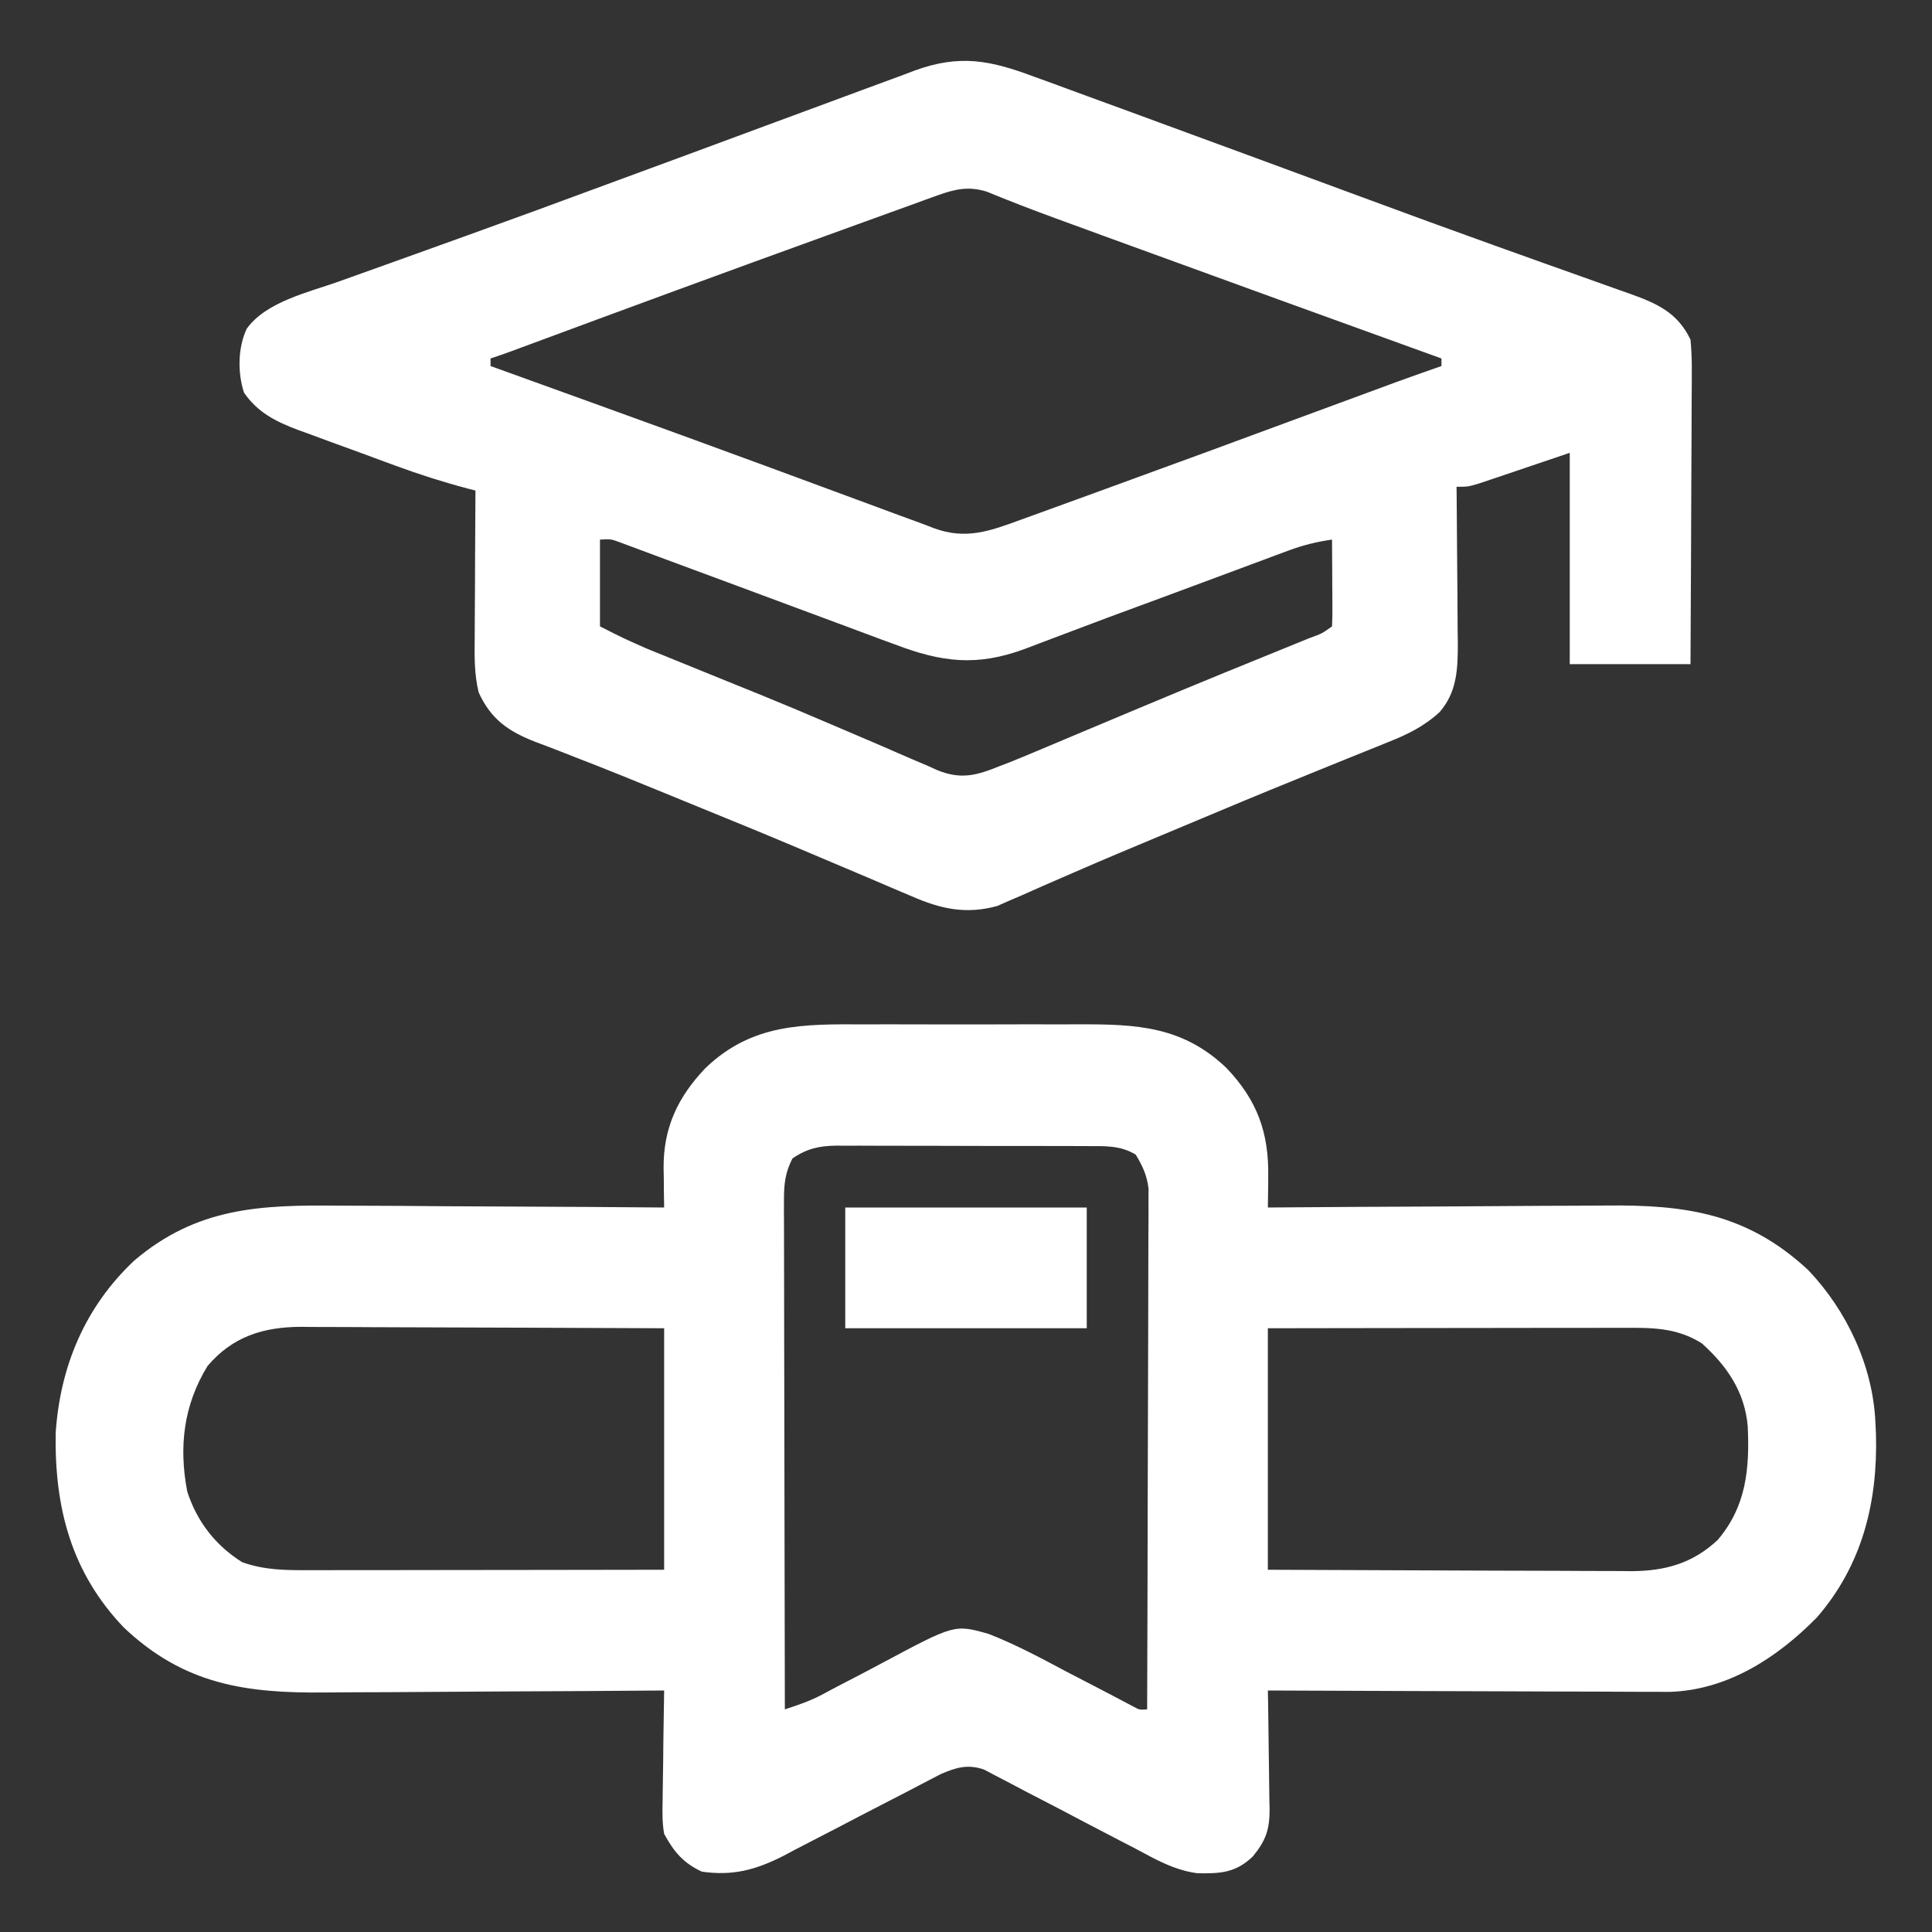
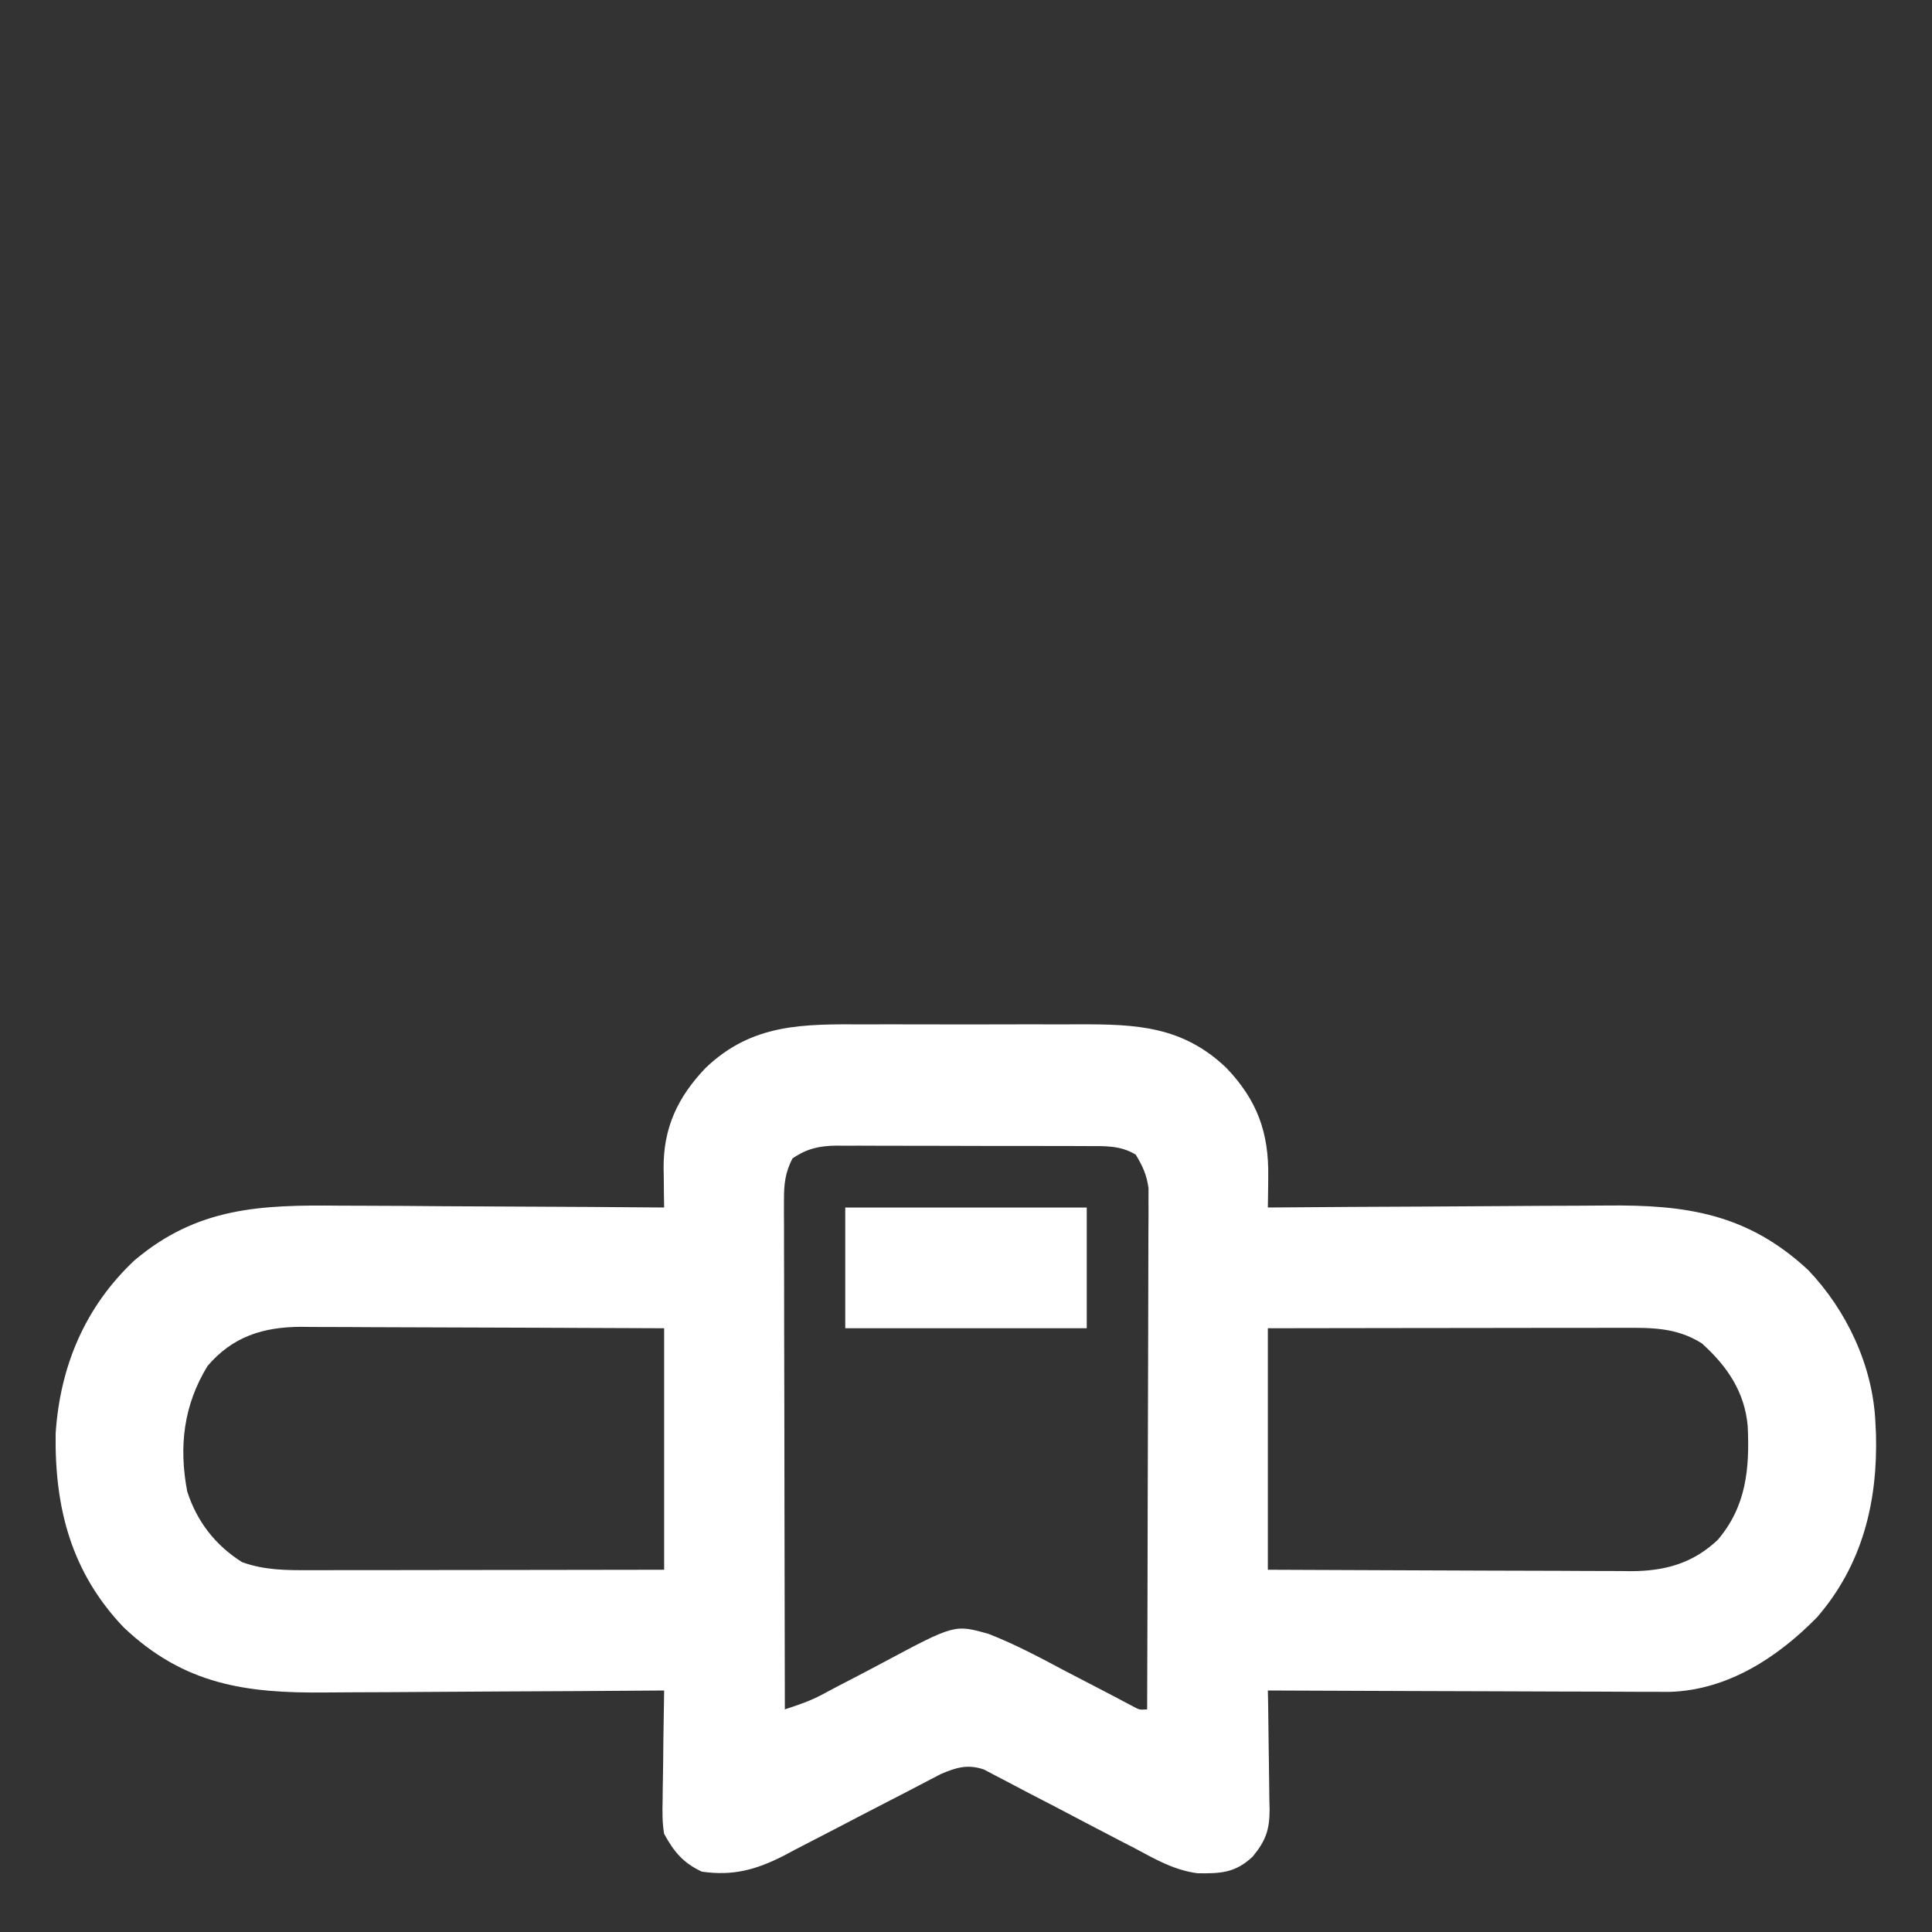
<svg xmlns="http://www.w3.org/2000/svg" width="42" height="42" viewBox="0 0 42 42" fill="none">
  <rect x="0" y="0" width="42" height="42" fill="#333333" stroke="none" />
-   <path d="M18.795 22.269C18.972 22.269 19.149 22.268 19.326 22.268C19.695 22.267 20.064 22.268 20.434 22.27C20.905 22.272 21.376 22.27 21.848 22.269C22.212 22.267 22.577 22.268 22.942 22.269C23.116 22.269 23.289 22.269 23.463 22.268C24.71 22.264 25.712 22.31 26.66 23.215C27.331 23.917 27.587 24.625 27.57 25.584C27.57 25.648 27.569 25.712 27.569 25.778C27.567 25.936 27.565 26.093 27.562 26.25C27.609 26.25 27.655 26.249 27.703 26.249C28.832 26.24 29.962 26.233 31.092 26.229C31.639 26.227 32.185 26.224 32.732 26.219C33.26 26.215 33.788 26.212 34.316 26.211C34.517 26.21 34.718 26.209 34.918 26.207C36.655 26.188 37.984 26.381 39.308 27.609C40.149 28.491 40.717 29.699 40.77 30.926C40.776 31.049 40.776 31.049 40.782 31.175C40.822 32.654 40.486 34.018 39.503 35.156C38.646 36.031 37.562 36.739 36.303 36.78C36.139 36.78 35.977 36.78 35.813 36.778C35.724 36.778 35.634 36.778 35.542 36.778C35.248 36.778 34.954 36.776 34.66 36.774C34.455 36.774 34.251 36.773 34.046 36.773C33.509 36.772 32.972 36.77 32.435 36.767C31.886 36.764 31.337 36.763 30.788 36.762C29.713 36.759 28.638 36.755 27.562 36.75C27.564 36.842 27.566 36.934 27.568 37.028C27.574 37.37 27.577 37.713 27.581 38.055C27.582 38.203 27.584 38.35 27.587 38.498C27.591 38.711 27.593 38.924 27.595 39.137C27.596 39.203 27.598 39.269 27.6 39.336C27.6 39.772 27.52 40.012 27.234 40.359C26.86 40.716 26.528 40.731 26.034 40.723C25.53 40.658 25.117 40.42 24.674 40.182C24.574 40.13 24.473 40.079 24.373 40.027C24.111 39.892 23.85 39.756 23.589 39.618C23.171 39.397 22.752 39.178 22.331 38.962C22.185 38.886 22.04 38.809 21.895 38.732C21.806 38.686 21.718 38.64 21.626 38.592C21.549 38.551 21.471 38.51 21.391 38.468C21.037 38.347 20.788 38.423 20.451 38.567C20.377 38.606 20.302 38.645 20.225 38.685C20.14 38.73 20.054 38.774 19.966 38.82C19.875 38.868 19.784 38.916 19.689 38.965C19.544 39.04 19.398 39.115 19.252 39.19C18.895 39.374 18.538 39.559 18.182 39.746C17.982 39.851 17.781 39.955 17.58 40.057C17.391 40.154 17.203 40.252 17.017 40.352C16.423 40.652 15.924 40.784 15.258 40.688C14.851 40.498 14.652 40.258 14.438 39.867C14.395 39.623 14.399 39.385 14.405 39.137C14.406 39.069 14.406 39 14.407 38.93C14.409 38.712 14.413 38.495 14.417 38.278C14.419 38.13 14.42 37.982 14.421 37.834C14.425 37.473 14.431 37.111 14.438 36.75C14.368 36.751 14.368 36.751 14.297 36.751C13.168 36.76 12.037 36.767 10.908 36.771C10.361 36.773 9.815 36.776 9.268 36.781C8.74 36.785 8.212 36.788 7.684 36.789C7.483 36.79 7.282 36.791 7.082 36.793C5.343 36.812 4.001 36.623 2.687 35.376C1.549 34.182 1.185 32.78 1.21 31.159C1.306 29.703 1.847 28.413 2.918 27.404C4.286 26.242 5.665 26.191 7.38 26.21C7.584 26.211 7.788 26.211 7.993 26.212C8.526 26.213 9.06 26.217 9.593 26.222C10.139 26.226 10.686 26.228 11.232 26.23C12.3 26.234 13.369 26.241 14.438 26.25C14.436 26.155 14.434 26.06 14.433 25.962C14.432 25.836 14.431 25.71 14.43 25.584C14.428 25.49 14.428 25.49 14.426 25.395C14.42 24.515 14.735 23.848 15.34 23.215C16.358 22.243 17.466 22.263 18.795 22.269ZM17.227 25.184C17.07 25.489 17.042 25.742 17.043 26.082C17.043 26.18 17.042 26.278 17.042 26.379C17.043 26.485 17.043 26.592 17.044 26.702C17.044 26.816 17.044 26.93 17.044 27.044C17.044 27.353 17.045 27.662 17.046 27.971C17.047 28.294 17.047 28.617 17.047 28.94C17.048 29.552 17.049 30.163 17.051 30.775C17.052 31.471 17.053 32.167 17.054 32.864C17.056 34.296 17.059 35.728 17.062 37.16C17.341 37.069 17.607 36.98 17.866 36.842C17.922 36.812 17.978 36.783 18.035 36.752C18.094 36.721 18.153 36.69 18.214 36.657C18.343 36.59 18.471 36.523 18.6 36.457C18.8 36.353 19 36.248 19.199 36.141C20.754 35.311 20.754 35.311 21.492 35.52C22.078 35.748 22.63 36.045 23.184 36.34C23.41 36.457 23.635 36.574 23.861 36.691C24.001 36.763 24.141 36.836 24.28 36.91C24.342 36.943 24.405 36.976 24.469 37.01C24.524 37.039 24.579 37.068 24.636 37.098C24.773 37.172 24.773 37.172 24.938 37.16C24.943 35.661 24.948 34.161 24.95 32.661C24.951 31.965 24.953 31.269 24.956 30.573C24.959 29.966 24.96 29.359 24.961 28.752C24.961 28.43 24.962 28.109 24.963 27.788C24.965 27.485 24.966 27.183 24.965 26.88C24.965 26.716 24.967 26.553 24.968 26.389C24.968 26.291 24.967 26.193 24.967 26.092C24.967 26.007 24.968 25.922 24.968 25.835C24.932 25.547 24.84 25.35 24.691 25.102C24.364 24.899 24.015 24.914 23.64 24.915C23.545 24.914 23.545 24.914 23.448 24.914C23.24 24.913 23.031 24.913 22.823 24.913C22.678 24.913 22.532 24.912 22.387 24.912C22.082 24.911 21.778 24.911 21.474 24.912C21.084 24.912 20.694 24.911 20.305 24.909C20.005 24.908 19.705 24.907 19.404 24.908C19.261 24.908 19.117 24.907 18.974 24.907C18.773 24.905 18.572 24.906 18.37 24.907C18.282 24.906 18.282 24.906 18.192 24.905C17.811 24.909 17.543 24.968 17.227 25.184ZM4.512 29.695C3.99 30.549 3.885 31.445 4.07 32.423C4.281 33.077 4.683 33.596 5.265 33.961C5.758 34.136 6.218 34.136 6.736 34.134C6.819 34.134 6.902 34.134 6.988 34.134C7.263 34.134 7.538 34.134 7.813 34.133C8.003 34.133 8.194 34.133 8.385 34.133C8.886 34.132 9.388 34.132 9.889 34.131C10.491 34.13 11.093 34.129 11.695 34.129C12.609 34.128 13.523 34.127 14.438 34.125C14.438 32.392 14.438 30.66 14.438 28.875C12.939 28.868 12.939 28.868 11.441 28.863C10.83 28.861 10.218 28.86 9.607 28.857C9.114 28.854 8.621 28.852 8.128 28.852C7.94 28.851 7.752 28.85 7.564 28.849C7.301 28.847 7.037 28.847 6.773 28.847C6.696 28.846 6.619 28.845 6.54 28.844C5.718 28.848 5.055 29.057 4.512 29.695ZM27.562 28.875C27.562 30.608 27.562 32.34 27.562 34.125C29.061 34.132 29.061 34.132 30.559 34.137C31.17 34.139 31.782 34.14 32.393 34.144C32.886 34.146 33.379 34.148 33.872 34.148C34.06 34.149 34.248 34.15 34.436 34.151C34.699 34.153 34.963 34.153 35.227 34.153C35.343 34.154 35.343 34.154 35.461 34.156C36.199 34.152 36.796 33.988 37.341 33.477C37.964 32.747 38.037 31.925 37.994 31.007C37.93 30.258 37.544 29.695 36.996 29.203C36.44 28.854 35.9 28.863 35.264 28.866C35.181 28.866 35.097 28.866 35.012 28.866C34.737 28.866 34.462 28.866 34.188 28.867C33.997 28.867 33.806 28.867 33.615 28.867C33.114 28.868 32.612 28.869 32.111 28.869C31.509 28.87 30.907 28.871 30.305 28.871C29.391 28.872 28.477 28.874 27.562 28.875Z" fill="white" />
-   <path d="M22.474 1.665C22.578 1.702 22.682 1.74 22.785 1.777C23.064 1.878 23.342 1.981 23.62 2.084C23.915 2.193 24.209 2.3 24.504 2.407C25.167 2.649 25.828 2.892 26.49 3.137C26.756 3.235 27.022 3.332 27.288 3.43C28.057 3.713 28.827 3.996 29.596 4.281C30.563 4.639 31.531 4.993 32.502 5.341C32.669 5.4 32.837 5.461 33.005 5.521C33.115 5.56 33.225 5.6 33.335 5.639C33.389 5.658 33.443 5.678 33.498 5.698C33.764 5.793 34.031 5.888 34.297 5.982C34.591 6.086 34.884 6.191 35.177 6.296C35.264 6.327 35.352 6.357 35.441 6.389C36.028 6.6 36.468 6.796 36.75 7.383C36.772 7.62 36.781 7.84 36.778 8.077C36.778 8.146 36.778 8.215 36.778 8.286C36.778 8.513 36.776 8.739 36.774 8.966C36.774 9.124 36.773 9.281 36.773 9.439C36.772 9.853 36.77 10.267 36.767 10.681C36.764 11.104 36.763 11.527 36.762 11.95C36.759 12.779 36.755 13.608 36.75 14.438C35.884 14.438 35.017 14.438 34.125 14.438C34.125 12.922 34.125 11.406 34.125 9.844C33.407 10.086 33.407 10.086 32.689 10.33C32.6 10.36 32.511 10.39 32.419 10.421C32.327 10.451 32.236 10.482 32.141 10.514C31.91 10.582 31.91 10.582 31.664 10.582C31.665 10.657 31.665 10.657 31.666 10.733C31.671 11.255 31.675 11.777 31.678 12.298C31.679 12.493 31.68 12.687 31.683 12.882C31.686 13.162 31.687 13.442 31.688 13.722C31.689 13.809 31.691 13.895 31.692 13.984C31.692 14.539 31.676 15.043 31.297 15.479C30.962 15.788 30.597 15.968 30.176 16.133C30.112 16.16 30.047 16.186 29.981 16.213C29.77 16.299 29.558 16.383 29.347 16.468C29.197 16.529 29.047 16.589 28.898 16.65C28.664 16.746 28.43 16.841 28.196 16.936C27.424 17.248 26.656 17.569 25.888 17.892C25.666 17.985 25.444 18.078 25.222 18.171C24.605 18.428 23.989 18.686 23.377 18.953C23.143 19.056 22.909 19.157 22.675 19.258C22.518 19.326 22.363 19.396 22.207 19.466C22.113 19.506 22.019 19.547 21.922 19.588C21.843 19.623 21.763 19.659 21.681 19.695C20.997 19.883 20.446 19.76 19.811 19.48C19.738 19.45 19.666 19.419 19.591 19.388C19.352 19.287 19.115 19.185 18.878 19.083C18.71 19.012 18.543 18.941 18.375 18.87C18.028 18.724 17.681 18.577 17.335 18.43C16.607 18.122 15.875 17.823 15.143 17.525C14.916 17.432 14.689 17.339 14.462 17.246C13.812 16.979 13.162 16.715 12.506 16.462C12.402 16.421 12.298 16.38 12.193 16.339C12.009 16.267 11.825 16.197 11.639 16.128C11.049 15.897 10.673 15.638 10.406 15.053C10.305 14.64 10.316 14.243 10.32 13.82C10.32 13.73 10.32 13.64 10.321 13.547C10.322 13.259 10.324 12.972 10.326 12.684C10.326 12.489 10.327 12.293 10.328 12.098C10.33 11.62 10.332 11.142 10.336 10.664C10.253 10.643 10.253 10.643 10.168 10.621C9.632 10.479 9.111 10.313 8.591 10.121C8.515 10.094 8.439 10.066 8.361 10.037C8.203 9.979 8.044 9.92 7.886 9.861C7.644 9.772 7.402 9.684 7.159 9.596C7.004 9.539 6.849 9.481 6.694 9.424C6.622 9.398 6.551 9.372 6.477 9.346C5.999 9.166 5.599 8.967 5.303 8.533C5.164 8.098 5.169 7.564 5.363 7.147C5.782 6.561 6.706 6.354 7.355 6.124C7.447 6.091 7.538 6.058 7.633 6.024C7.882 5.935 8.131 5.846 8.38 5.757C8.81 5.604 9.239 5.449 9.668 5.294C9.835 5.234 10.001 5.174 10.168 5.114C11.183 4.749 12.196 4.377 13.208 4.002C13.783 3.79 14.359 3.578 14.935 3.366C15.508 3.155 16.081 2.943 16.653 2.73C17.093 2.567 17.533 2.404 17.974 2.242C18.237 2.146 18.5 2.048 18.762 1.95C19.052 1.842 19.343 1.735 19.633 1.629C19.718 1.597 19.803 1.564 19.891 1.531C20.864 1.18 21.518 1.307 22.474 1.665ZM20.382 4.247C20.291 4.28 20.201 4.312 20.108 4.345C20.011 4.381 19.913 4.417 19.812 4.454C19.707 4.491 19.603 4.529 19.498 4.567C19.216 4.668 18.935 4.771 18.653 4.873C18.419 4.959 18.184 5.043 17.95 5.128C15.802 5.905 13.658 6.693 11.517 7.487C11.44 7.516 11.363 7.544 11.284 7.573C11.184 7.611 11.184 7.611 11.082 7.648C10.944 7.699 10.804 7.746 10.664 7.793C10.664 7.847 10.664 7.901 10.664 7.957C10.713 7.975 10.762 7.993 10.813 8.011C11.459 8.244 12.105 8.477 12.751 8.711C12.83 8.739 12.83 8.739 12.91 8.768C14.192 9.232 15.474 9.697 16.753 10.169C16.806 10.189 16.86 10.208 16.915 10.229C17.48 10.437 18.046 10.646 18.611 10.855C18.753 10.908 18.753 10.908 18.898 10.961C19.073 11.026 19.248 11.091 19.423 11.156C19.577 11.213 19.731 11.269 19.885 11.325C20.024 11.375 20.162 11.427 20.299 11.481C20.997 11.741 21.526 11.543 22.199 11.296C22.277 11.268 22.354 11.24 22.434 11.211C22.691 11.118 22.948 11.024 23.205 10.931C23.385 10.865 23.566 10.8 23.747 10.734C25.377 10.142 27.005 9.543 28.632 8.941C30.446 8.27 30.446 8.27 31.336 7.957C31.336 7.903 31.336 7.849 31.336 7.793C31.261 7.766 31.261 7.766 31.184 7.738C28.951 6.931 26.719 6.123 24.489 5.309C24.308 5.243 24.126 5.177 23.945 5.111C23.691 5.018 23.437 4.925 23.183 4.832C23.105 4.804 23.027 4.775 22.947 4.746C22.445 4.562 21.947 4.371 21.453 4.167C21.06 4.043 20.762 4.11 20.382 4.247ZM13.043 11.73C13.043 12.353 13.043 12.976 13.043 13.617C13.541 13.87 13.541 13.87 14.048 14.095C14.108 14.12 14.169 14.144 14.232 14.17C14.296 14.196 14.36 14.222 14.426 14.248C14.53 14.291 14.53 14.291 14.636 14.334C15.023 14.492 15.411 14.649 15.798 14.806C15.962 14.872 16.127 14.939 16.292 15.006C16.416 15.056 16.416 15.056 16.544 15.108C17.055 15.316 17.563 15.53 18.07 15.748C18.397 15.889 18.724 16.028 19.052 16.167C19.208 16.234 19.364 16.302 19.519 16.37C19.737 16.466 19.956 16.559 20.175 16.651C20.27 16.695 20.27 16.695 20.367 16.739C20.888 16.953 21.227 16.86 21.738 16.652C21.805 16.627 21.871 16.601 21.94 16.575C22.15 16.491 22.359 16.404 22.567 16.316C22.645 16.283 22.723 16.25 22.803 16.217C23.055 16.111 23.306 16.005 23.558 15.899C23.911 15.751 24.263 15.603 24.616 15.455C24.704 15.418 24.793 15.381 24.884 15.343C25.47 15.097 26.056 14.855 26.643 14.614C26.756 14.569 26.756 14.569 26.87 14.522C27.155 14.405 27.441 14.289 27.726 14.173C27.919 14.094 28.113 14.015 28.306 13.937C28.363 13.914 28.42 13.89 28.479 13.867C28.737 13.774 28.737 13.774 28.957 13.617C28.964 13.477 28.966 13.337 28.965 13.197C28.965 13.112 28.965 13.027 28.964 12.939C28.964 12.85 28.963 12.761 28.962 12.669C28.962 12.534 28.962 12.534 28.961 12.397C28.96 12.175 28.959 11.953 28.957 11.73C28.626 11.778 28.329 11.85 28.016 11.967C27.93 11.999 27.844 12.031 27.755 12.063C27.663 12.098 27.57 12.133 27.475 12.168C27.377 12.205 27.279 12.241 27.179 12.278C26.918 12.375 26.658 12.472 26.397 12.569C25.632 12.854 24.865 13.138 24.098 13.42C23.837 13.517 23.576 13.616 23.315 13.715C23.16 13.774 23.004 13.833 22.848 13.891C22.655 13.963 22.463 14.036 22.271 14.11C21.237 14.491 20.473 14.398 19.457 14.01C19.311 13.957 19.311 13.957 19.161 13.902C18.901 13.806 18.641 13.709 18.381 13.611C18.113 13.51 17.845 13.411 17.576 13.312C17.058 13.121 16.541 12.928 16.023 12.735C15.479 12.532 14.935 12.331 14.39 12.13C14.241 12.075 14.093 12.02 13.944 11.964C13.858 11.932 13.773 11.9 13.684 11.867C13.613 11.841 13.541 11.814 13.467 11.786C13.281 11.718 13.281 11.718 13.043 11.73Z" fill="white" />
+   <path d="M18.795 22.269C18.972 22.269 19.149 22.268 19.326 22.268C20.905 22.272 21.376 22.27 21.848 22.269C22.212 22.267 22.577 22.268 22.942 22.269C23.116 22.269 23.289 22.269 23.463 22.268C24.71 22.264 25.712 22.31 26.66 23.215C27.331 23.917 27.587 24.625 27.57 25.584C27.57 25.648 27.569 25.712 27.569 25.778C27.567 25.936 27.565 26.093 27.562 26.25C27.609 26.25 27.655 26.249 27.703 26.249C28.832 26.24 29.962 26.233 31.092 26.229C31.639 26.227 32.185 26.224 32.732 26.219C33.26 26.215 33.788 26.212 34.316 26.211C34.517 26.21 34.718 26.209 34.918 26.207C36.655 26.188 37.984 26.381 39.308 27.609C40.149 28.491 40.717 29.699 40.77 30.926C40.776 31.049 40.776 31.049 40.782 31.175C40.822 32.654 40.486 34.018 39.503 35.156C38.646 36.031 37.562 36.739 36.303 36.78C36.139 36.78 35.977 36.78 35.813 36.778C35.724 36.778 35.634 36.778 35.542 36.778C35.248 36.778 34.954 36.776 34.66 36.774C34.455 36.774 34.251 36.773 34.046 36.773C33.509 36.772 32.972 36.77 32.435 36.767C31.886 36.764 31.337 36.763 30.788 36.762C29.713 36.759 28.638 36.755 27.562 36.75C27.564 36.842 27.566 36.934 27.568 37.028C27.574 37.37 27.577 37.713 27.581 38.055C27.582 38.203 27.584 38.35 27.587 38.498C27.591 38.711 27.593 38.924 27.595 39.137C27.596 39.203 27.598 39.269 27.6 39.336C27.6 39.772 27.52 40.012 27.234 40.359C26.86 40.716 26.528 40.731 26.034 40.723C25.53 40.658 25.117 40.42 24.674 40.182C24.574 40.13 24.473 40.079 24.373 40.027C24.111 39.892 23.85 39.756 23.589 39.618C23.171 39.397 22.752 39.178 22.331 38.962C22.185 38.886 22.04 38.809 21.895 38.732C21.806 38.686 21.718 38.64 21.626 38.592C21.549 38.551 21.471 38.51 21.391 38.468C21.037 38.347 20.788 38.423 20.451 38.567C20.377 38.606 20.302 38.645 20.225 38.685C20.14 38.73 20.054 38.774 19.966 38.82C19.875 38.868 19.784 38.916 19.689 38.965C19.544 39.04 19.398 39.115 19.252 39.19C18.895 39.374 18.538 39.559 18.182 39.746C17.982 39.851 17.781 39.955 17.58 40.057C17.391 40.154 17.203 40.252 17.017 40.352C16.423 40.652 15.924 40.784 15.258 40.688C14.851 40.498 14.652 40.258 14.438 39.867C14.395 39.623 14.399 39.385 14.405 39.137C14.406 39.069 14.406 39 14.407 38.93C14.409 38.712 14.413 38.495 14.417 38.278C14.419 38.13 14.42 37.982 14.421 37.834C14.425 37.473 14.431 37.111 14.438 36.75C14.368 36.751 14.368 36.751 14.297 36.751C13.168 36.76 12.037 36.767 10.908 36.771C10.361 36.773 9.815 36.776 9.268 36.781C8.74 36.785 8.212 36.788 7.684 36.789C7.483 36.79 7.282 36.791 7.082 36.793C5.343 36.812 4.001 36.623 2.687 35.376C1.549 34.182 1.185 32.78 1.21 31.159C1.306 29.703 1.847 28.413 2.918 27.404C4.286 26.242 5.665 26.191 7.38 26.21C7.584 26.211 7.788 26.211 7.993 26.212C8.526 26.213 9.06 26.217 9.593 26.222C10.139 26.226 10.686 26.228 11.232 26.23C12.3 26.234 13.369 26.241 14.438 26.25C14.436 26.155 14.434 26.06 14.433 25.962C14.432 25.836 14.431 25.71 14.43 25.584C14.428 25.49 14.428 25.49 14.426 25.395C14.42 24.515 14.735 23.848 15.34 23.215C16.358 22.243 17.466 22.263 18.795 22.269ZM17.227 25.184C17.07 25.489 17.042 25.742 17.043 26.082C17.043 26.18 17.042 26.278 17.042 26.379C17.043 26.485 17.043 26.592 17.044 26.702C17.044 26.816 17.044 26.93 17.044 27.044C17.044 27.353 17.045 27.662 17.046 27.971C17.047 28.294 17.047 28.617 17.047 28.94C17.048 29.552 17.049 30.163 17.051 30.775C17.052 31.471 17.053 32.167 17.054 32.864C17.056 34.296 17.059 35.728 17.062 37.16C17.341 37.069 17.607 36.98 17.866 36.842C17.922 36.812 17.978 36.783 18.035 36.752C18.094 36.721 18.153 36.69 18.214 36.657C18.343 36.59 18.471 36.523 18.6 36.457C18.8 36.353 19 36.248 19.199 36.141C20.754 35.311 20.754 35.311 21.492 35.52C22.078 35.748 22.63 36.045 23.184 36.34C23.41 36.457 23.635 36.574 23.861 36.691C24.001 36.763 24.141 36.836 24.28 36.91C24.342 36.943 24.405 36.976 24.469 37.01C24.524 37.039 24.579 37.068 24.636 37.098C24.773 37.172 24.773 37.172 24.938 37.16C24.943 35.661 24.948 34.161 24.95 32.661C24.951 31.965 24.953 31.269 24.956 30.573C24.959 29.966 24.96 29.359 24.961 28.752C24.961 28.43 24.962 28.109 24.963 27.788C24.965 27.485 24.966 27.183 24.965 26.88C24.965 26.716 24.967 26.553 24.968 26.389C24.968 26.291 24.967 26.193 24.967 26.092C24.967 26.007 24.968 25.922 24.968 25.835C24.932 25.547 24.84 25.35 24.691 25.102C24.364 24.899 24.015 24.914 23.64 24.915C23.545 24.914 23.545 24.914 23.448 24.914C23.24 24.913 23.031 24.913 22.823 24.913C22.678 24.913 22.532 24.912 22.387 24.912C22.082 24.911 21.778 24.911 21.474 24.912C21.084 24.912 20.694 24.911 20.305 24.909C20.005 24.908 19.705 24.907 19.404 24.908C19.261 24.908 19.117 24.907 18.974 24.907C18.773 24.905 18.572 24.906 18.37 24.907C18.282 24.906 18.282 24.906 18.192 24.905C17.811 24.909 17.543 24.968 17.227 25.184ZM4.512 29.695C3.99 30.549 3.885 31.445 4.07 32.423C4.281 33.077 4.683 33.596 5.265 33.961C5.758 34.136 6.218 34.136 6.736 34.134C6.819 34.134 6.902 34.134 6.988 34.134C7.263 34.134 7.538 34.134 7.813 34.133C8.003 34.133 8.194 34.133 8.385 34.133C8.886 34.132 9.388 34.132 9.889 34.131C10.491 34.13 11.093 34.129 11.695 34.129C12.609 34.128 13.523 34.127 14.438 34.125C14.438 32.392 14.438 30.66 14.438 28.875C12.939 28.868 12.939 28.868 11.441 28.863C10.83 28.861 10.218 28.86 9.607 28.857C9.114 28.854 8.621 28.852 8.128 28.852C7.94 28.851 7.752 28.85 7.564 28.849C7.301 28.847 7.037 28.847 6.773 28.847C6.696 28.846 6.619 28.845 6.54 28.844C5.718 28.848 5.055 29.057 4.512 29.695ZM27.562 28.875C27.562 30.608 27.562 32.34 27.562 34.125C29.061 34.132 29.061 34.132 30.559 34.137C31.17 34.139 31.782 34.14 32.393 34.144C32.886 34.146 33.379 34.148 33.872 34.148C34.06 34.149 34.248 34.15 34.436 34.151C34.699 34.153 34.963 34.153 35.227 34.153C35.343 34.154 35.343 34.154 35.461 34.156C36.199 34.152 36.796 33.988 37.341 33.477C37.964 32.747 38.037 31.925 37.994 31.007C37.93 30.258 37.544 29.695 36.996 29.203C36.44 28.854 35.9 28.863 35.264 28.866C35.181 28.866 35.097 28.866 35.012 28.866C34.737 28.866 34.462 28.866 34.188 28.867C33.997 28.867 33.806 28.867 33.615 28.867C33.114 28.868 32.612 28.869 32.111 28.869C31.509 28.87 30.907 28.871 30.305 28.871C29.391 28.872 28.477 28.874 27.562 28.875Z" fill="white" />
  <path d="M18.375 26.25C20.108 26.25 21.84 26.25 23.625 26.25C23.625 27.116 23.625 27.983 23.625 28.875C21.892 28.875 20.16 28.875 18.375 28.875C18.375 28.009 18.375 27.142 18.375 26.25Z" fill="white" />
</svg>